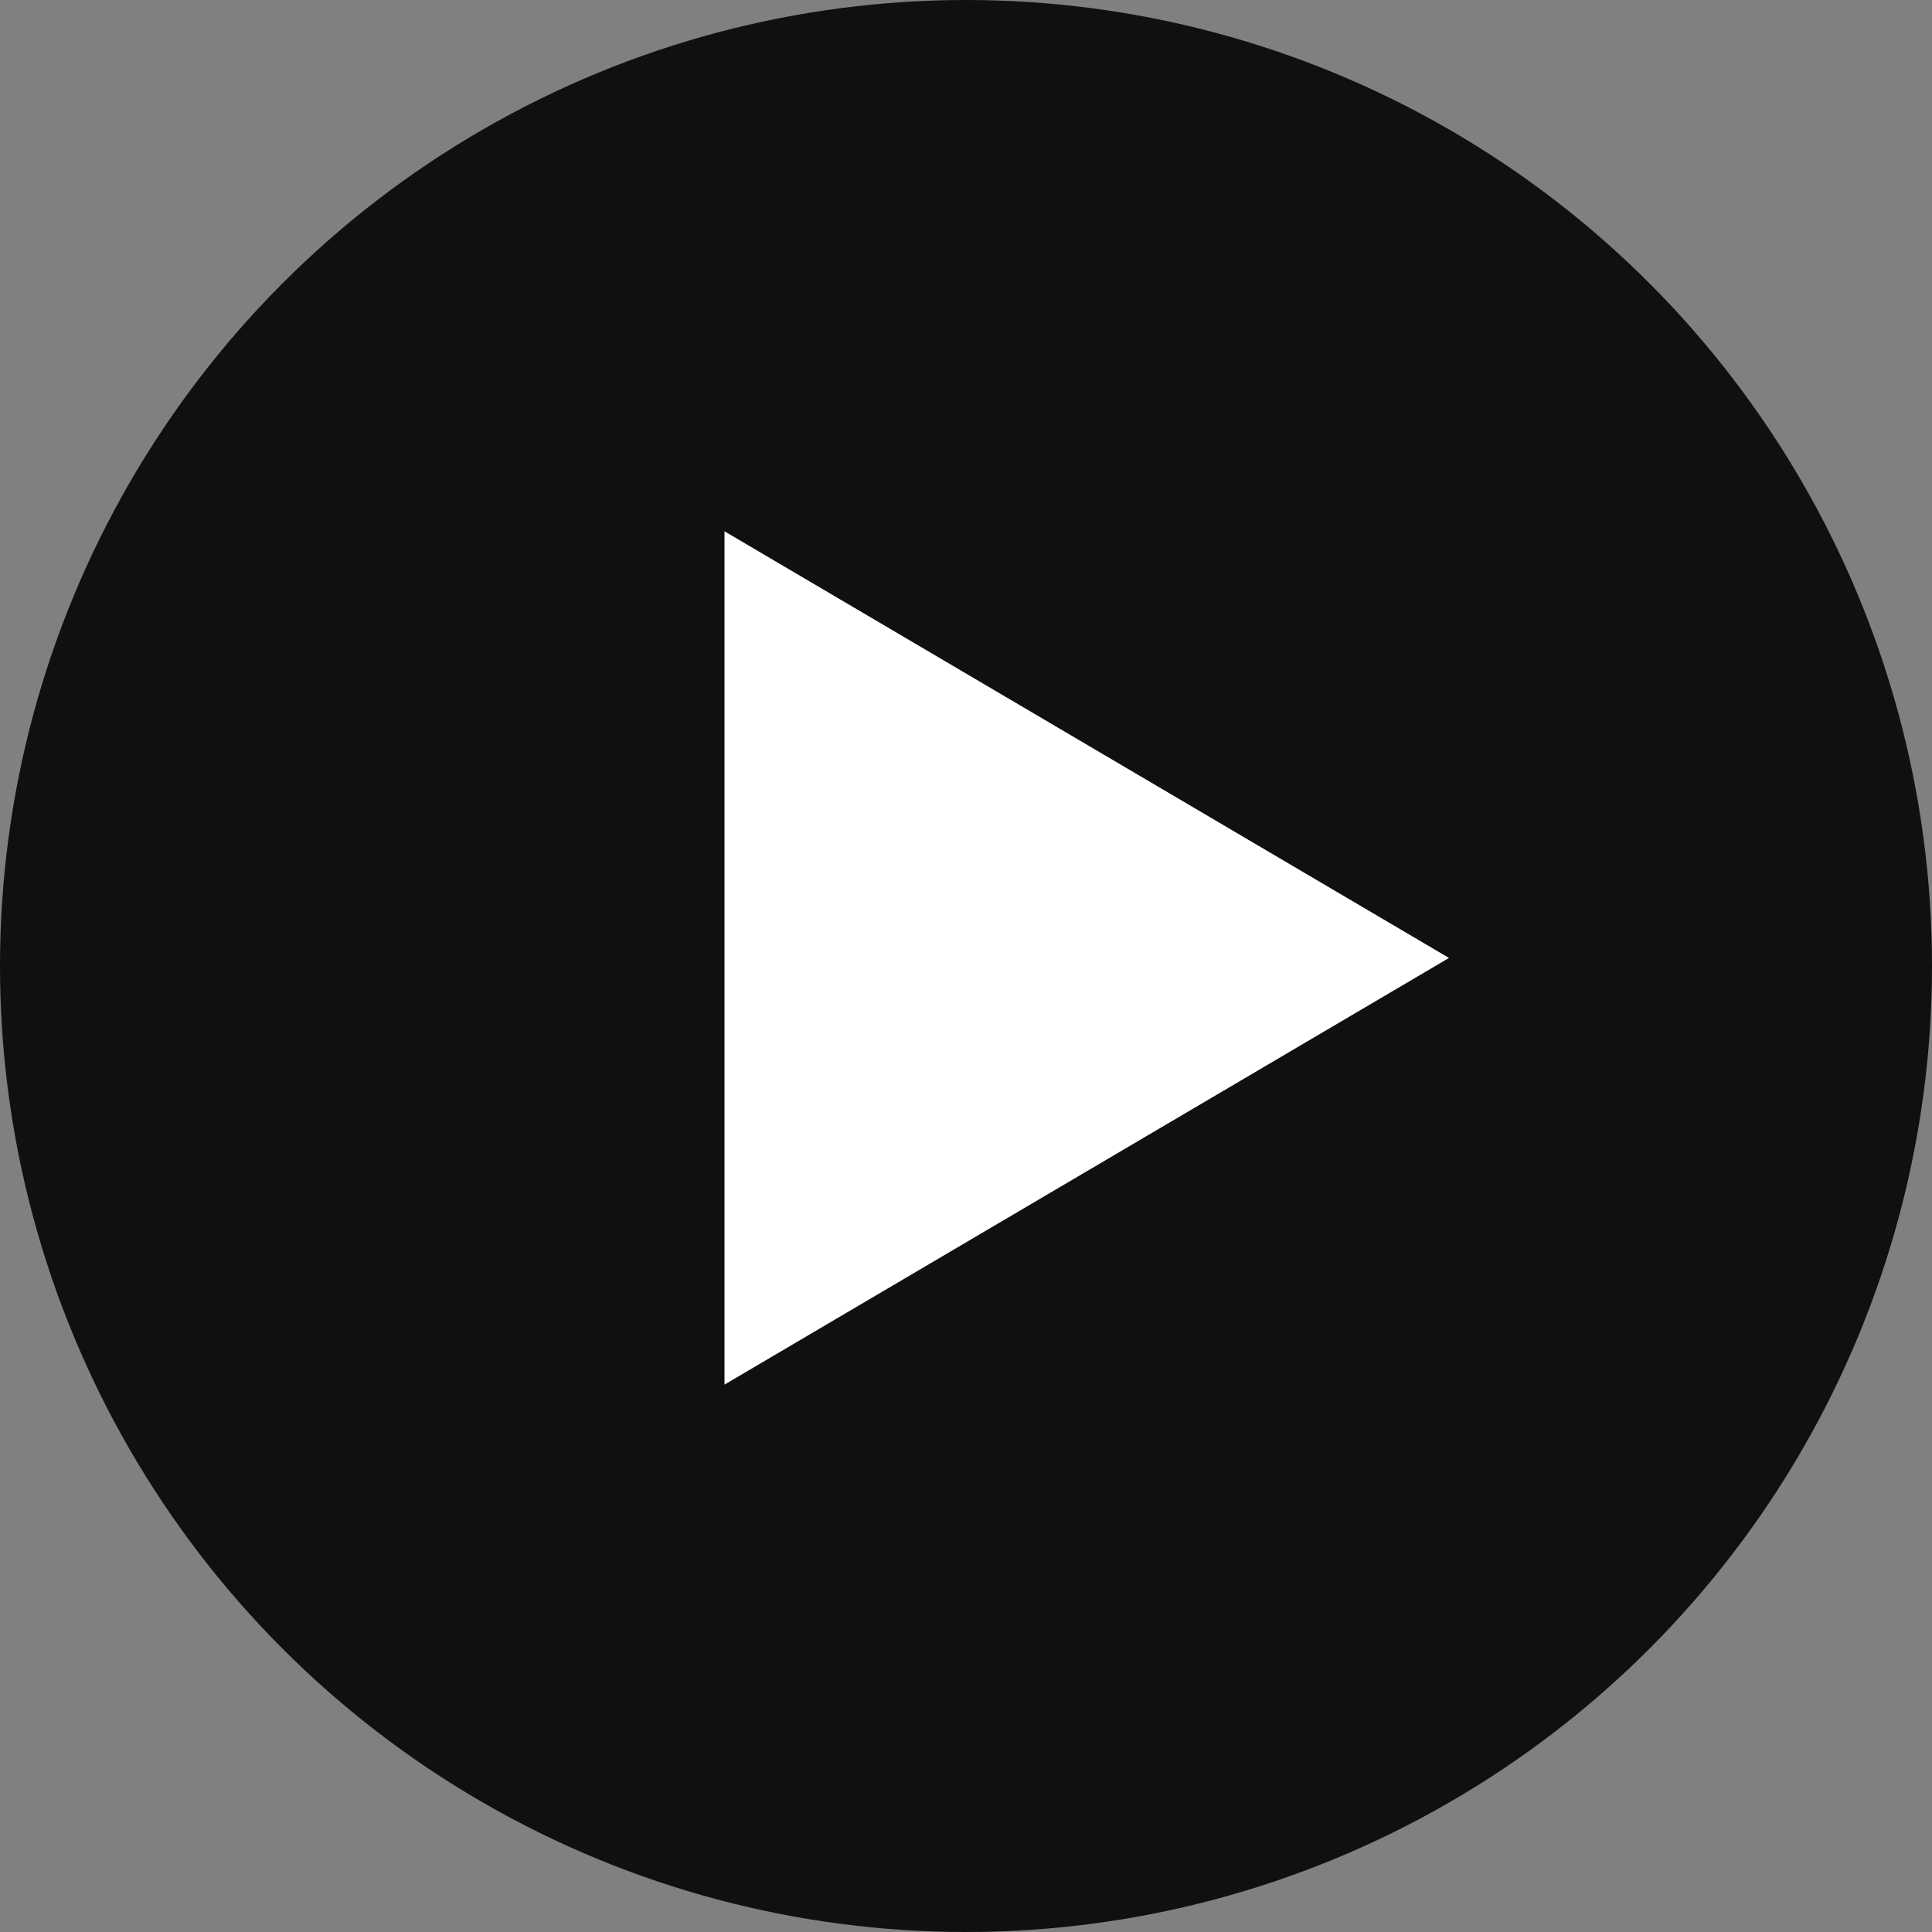
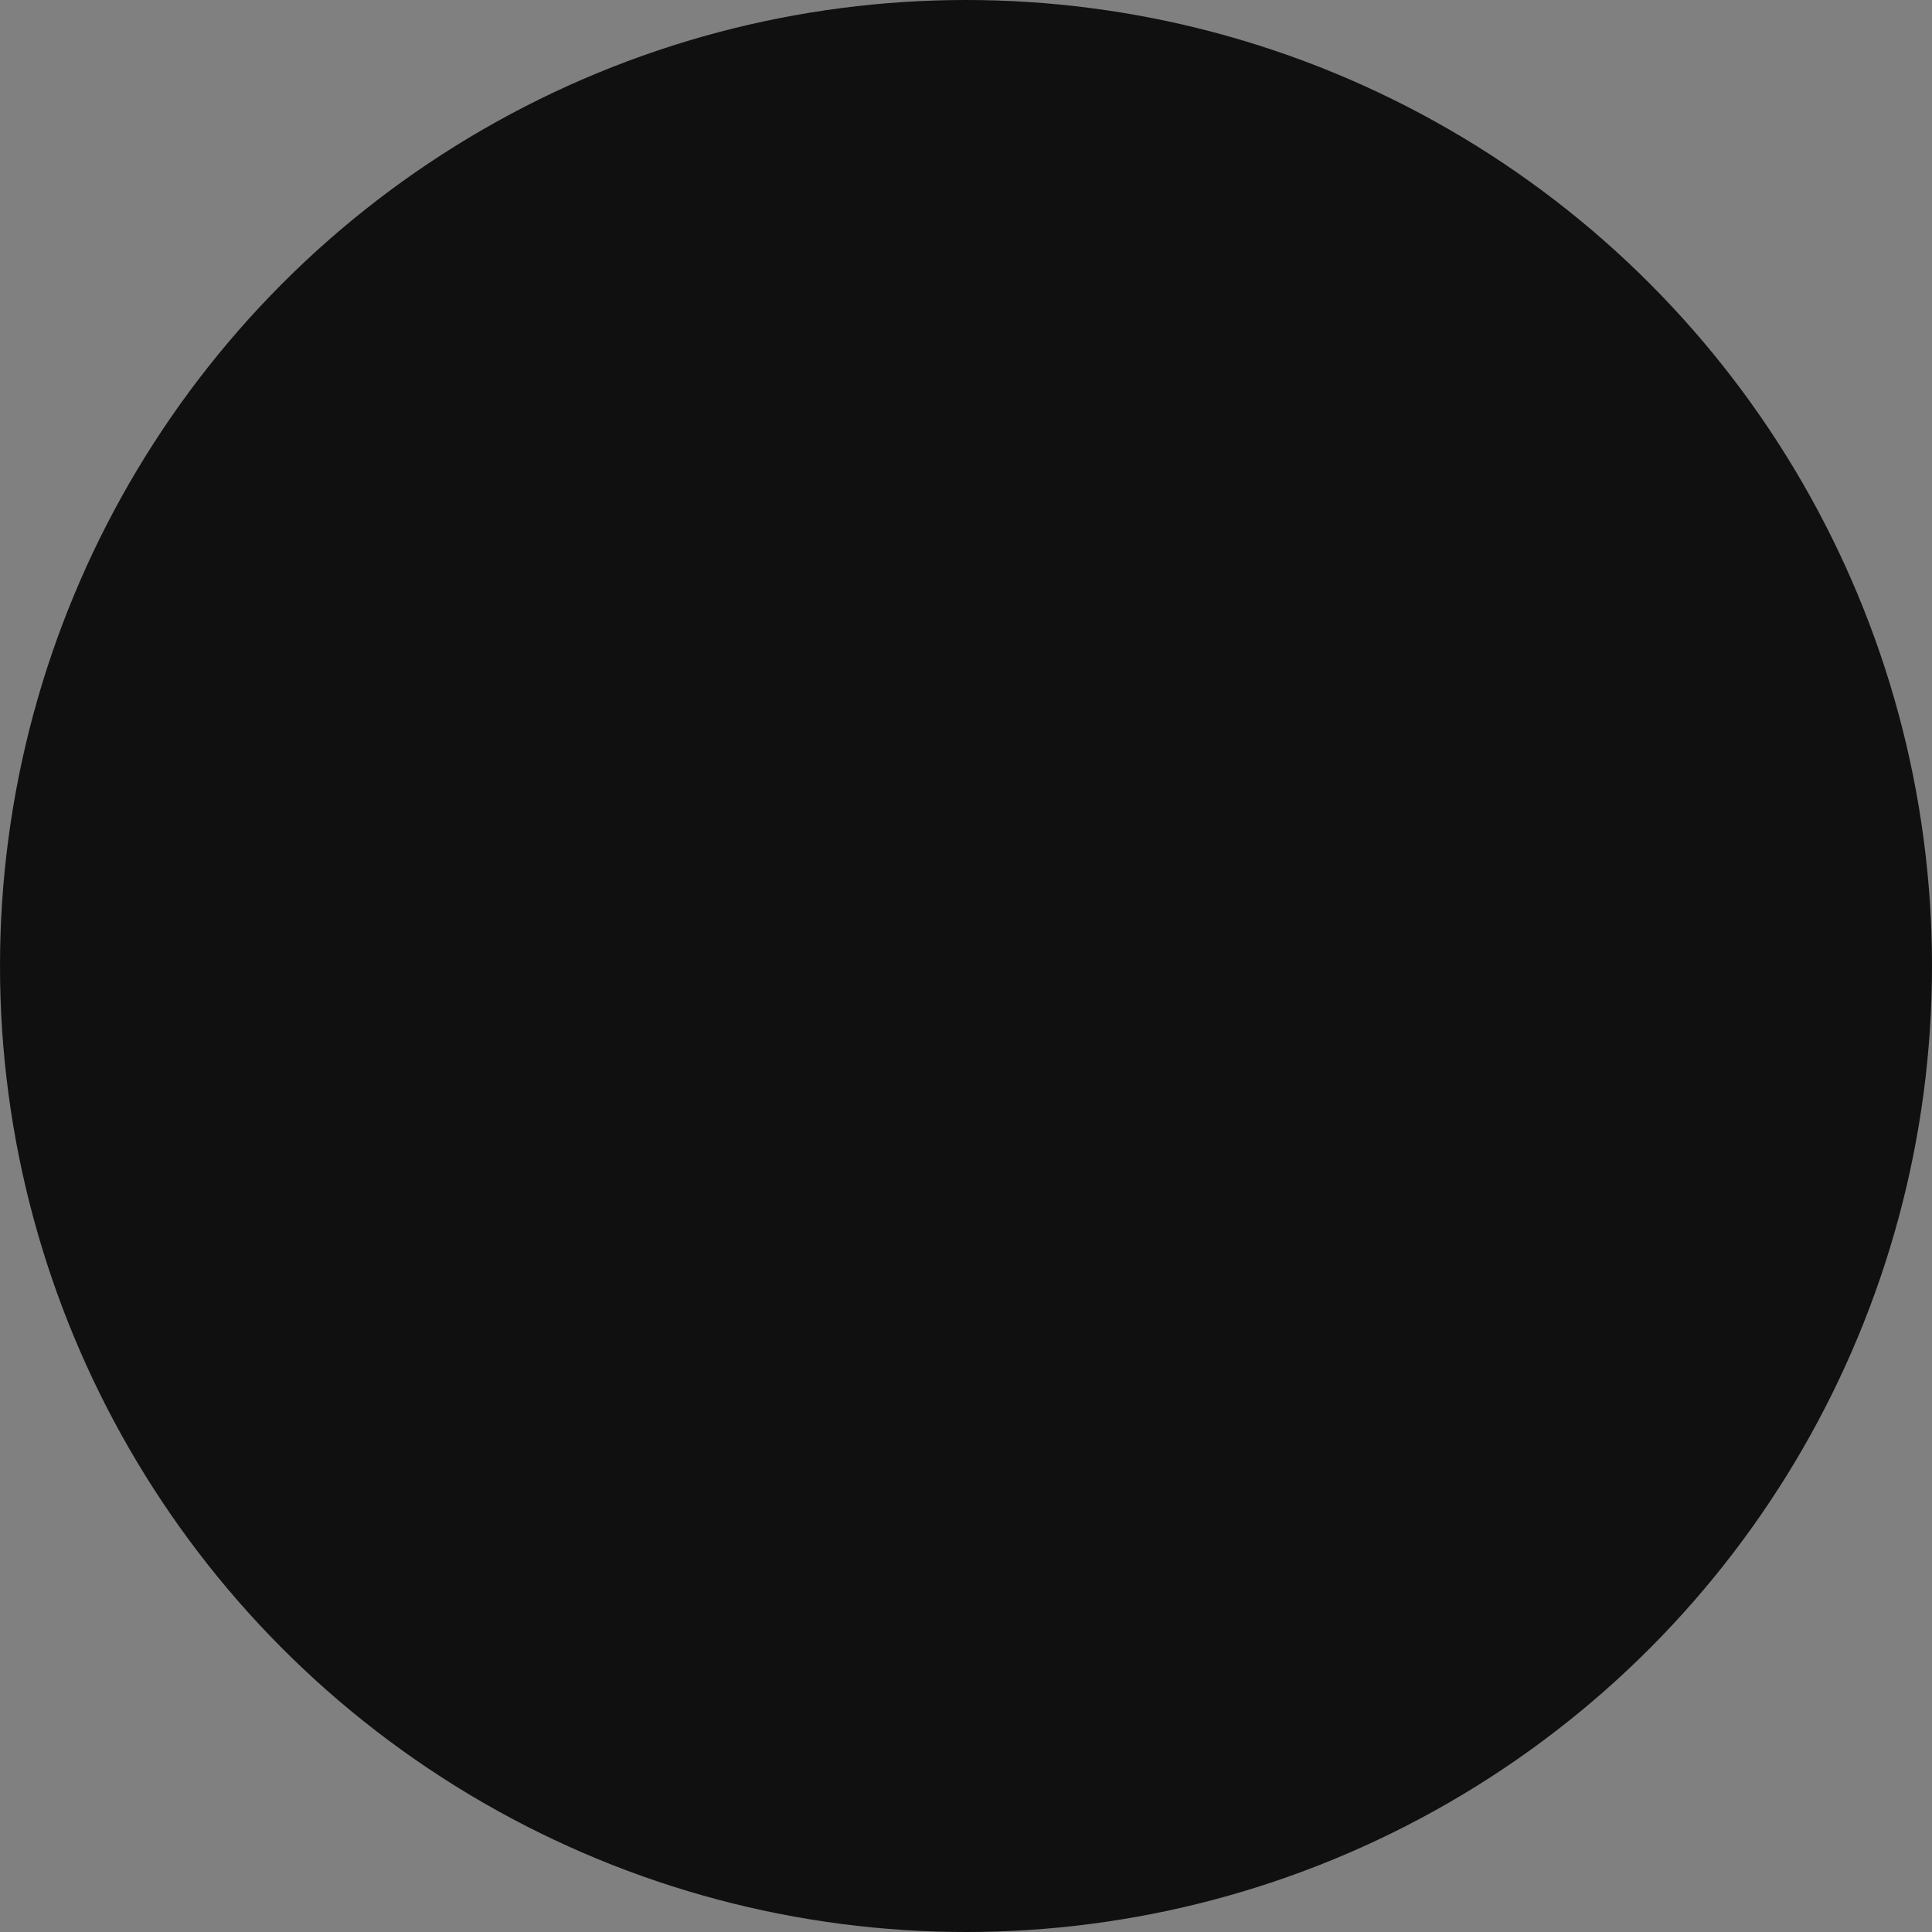
<svg xmlns="http://www.w3.org/2000/svg" width="120" height="120" viewBox="0 0 120 120">
  <rect x="0" y="0" width="120" height="120" fill="#808080" stroke="none" />
  <g id="Groupe_7654" data-name="Groupe 7654" transform="translate(-3264 4709)">
    <circle id="Ellipse_257" data-name="Ellipse 257" cx="60" cy="60" r="60" transform="translate(3264 -4709)" opacity="0.873" />
-     <path id="Polygone_3" data-name="Polygone 3" d="M26.5,0,53,45H0Z" transform="translate(3354 -4676) rotate(90)" fill="#fff" />
  </g>
</svg>